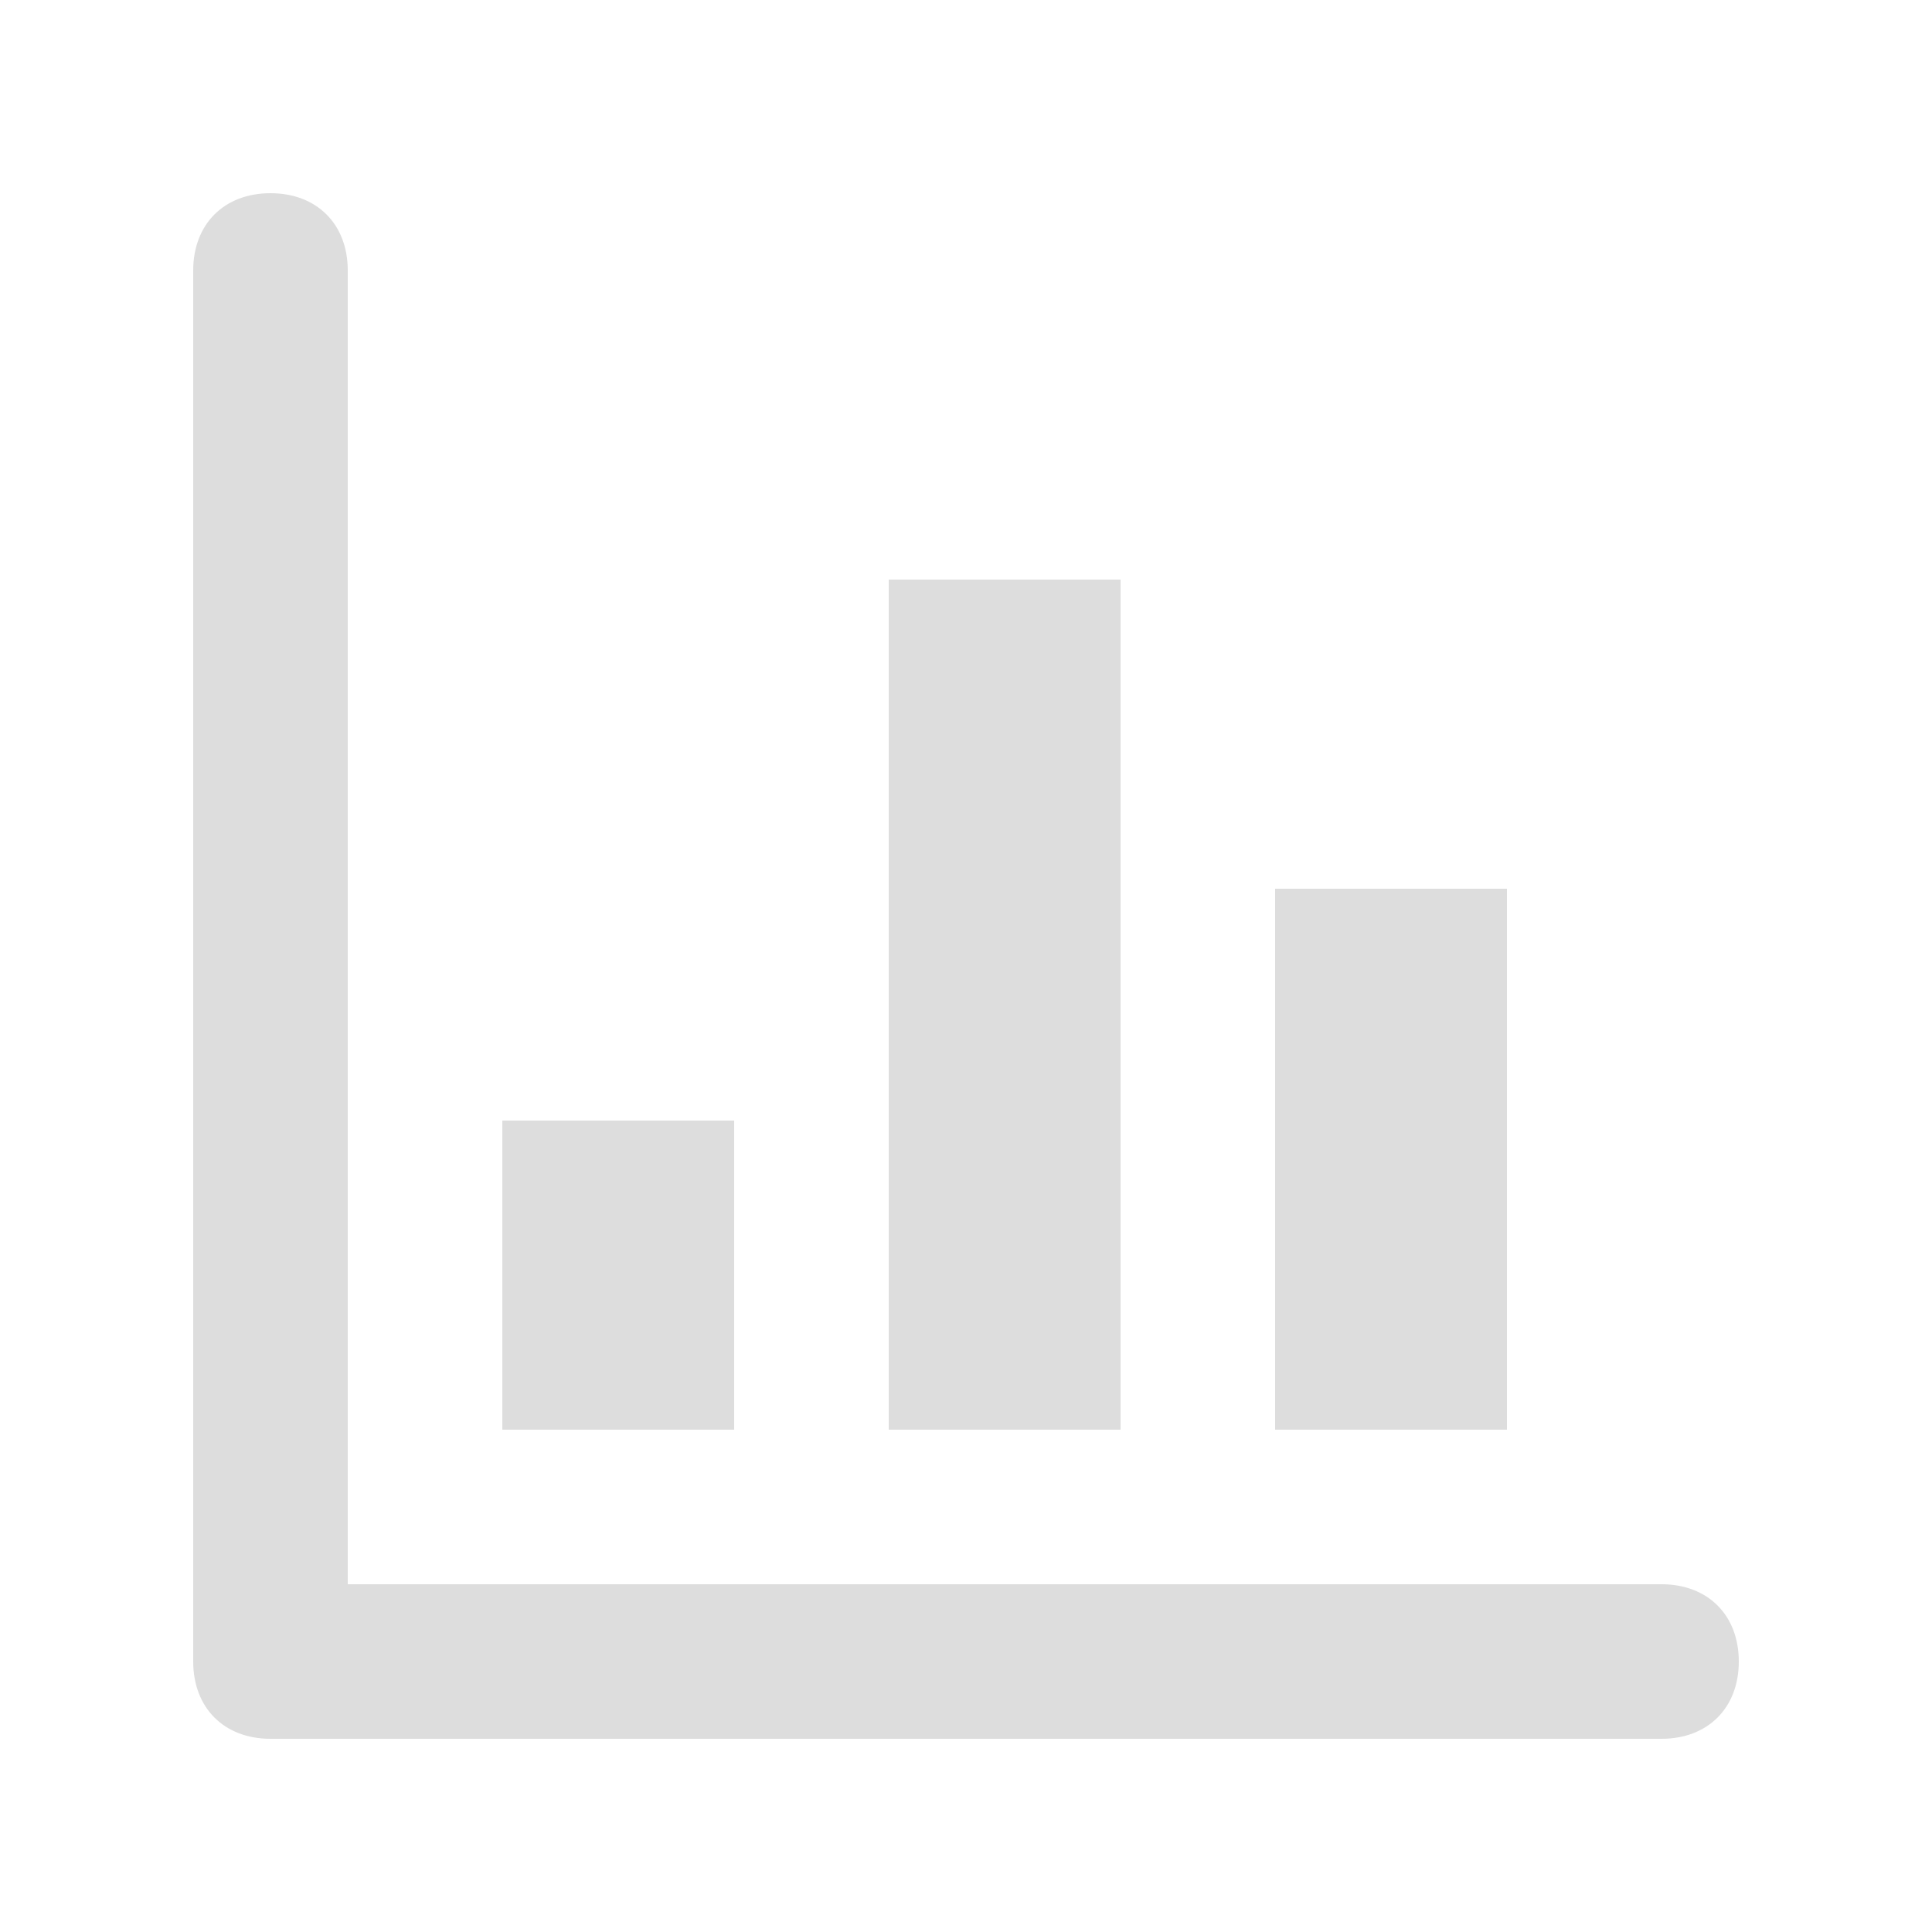
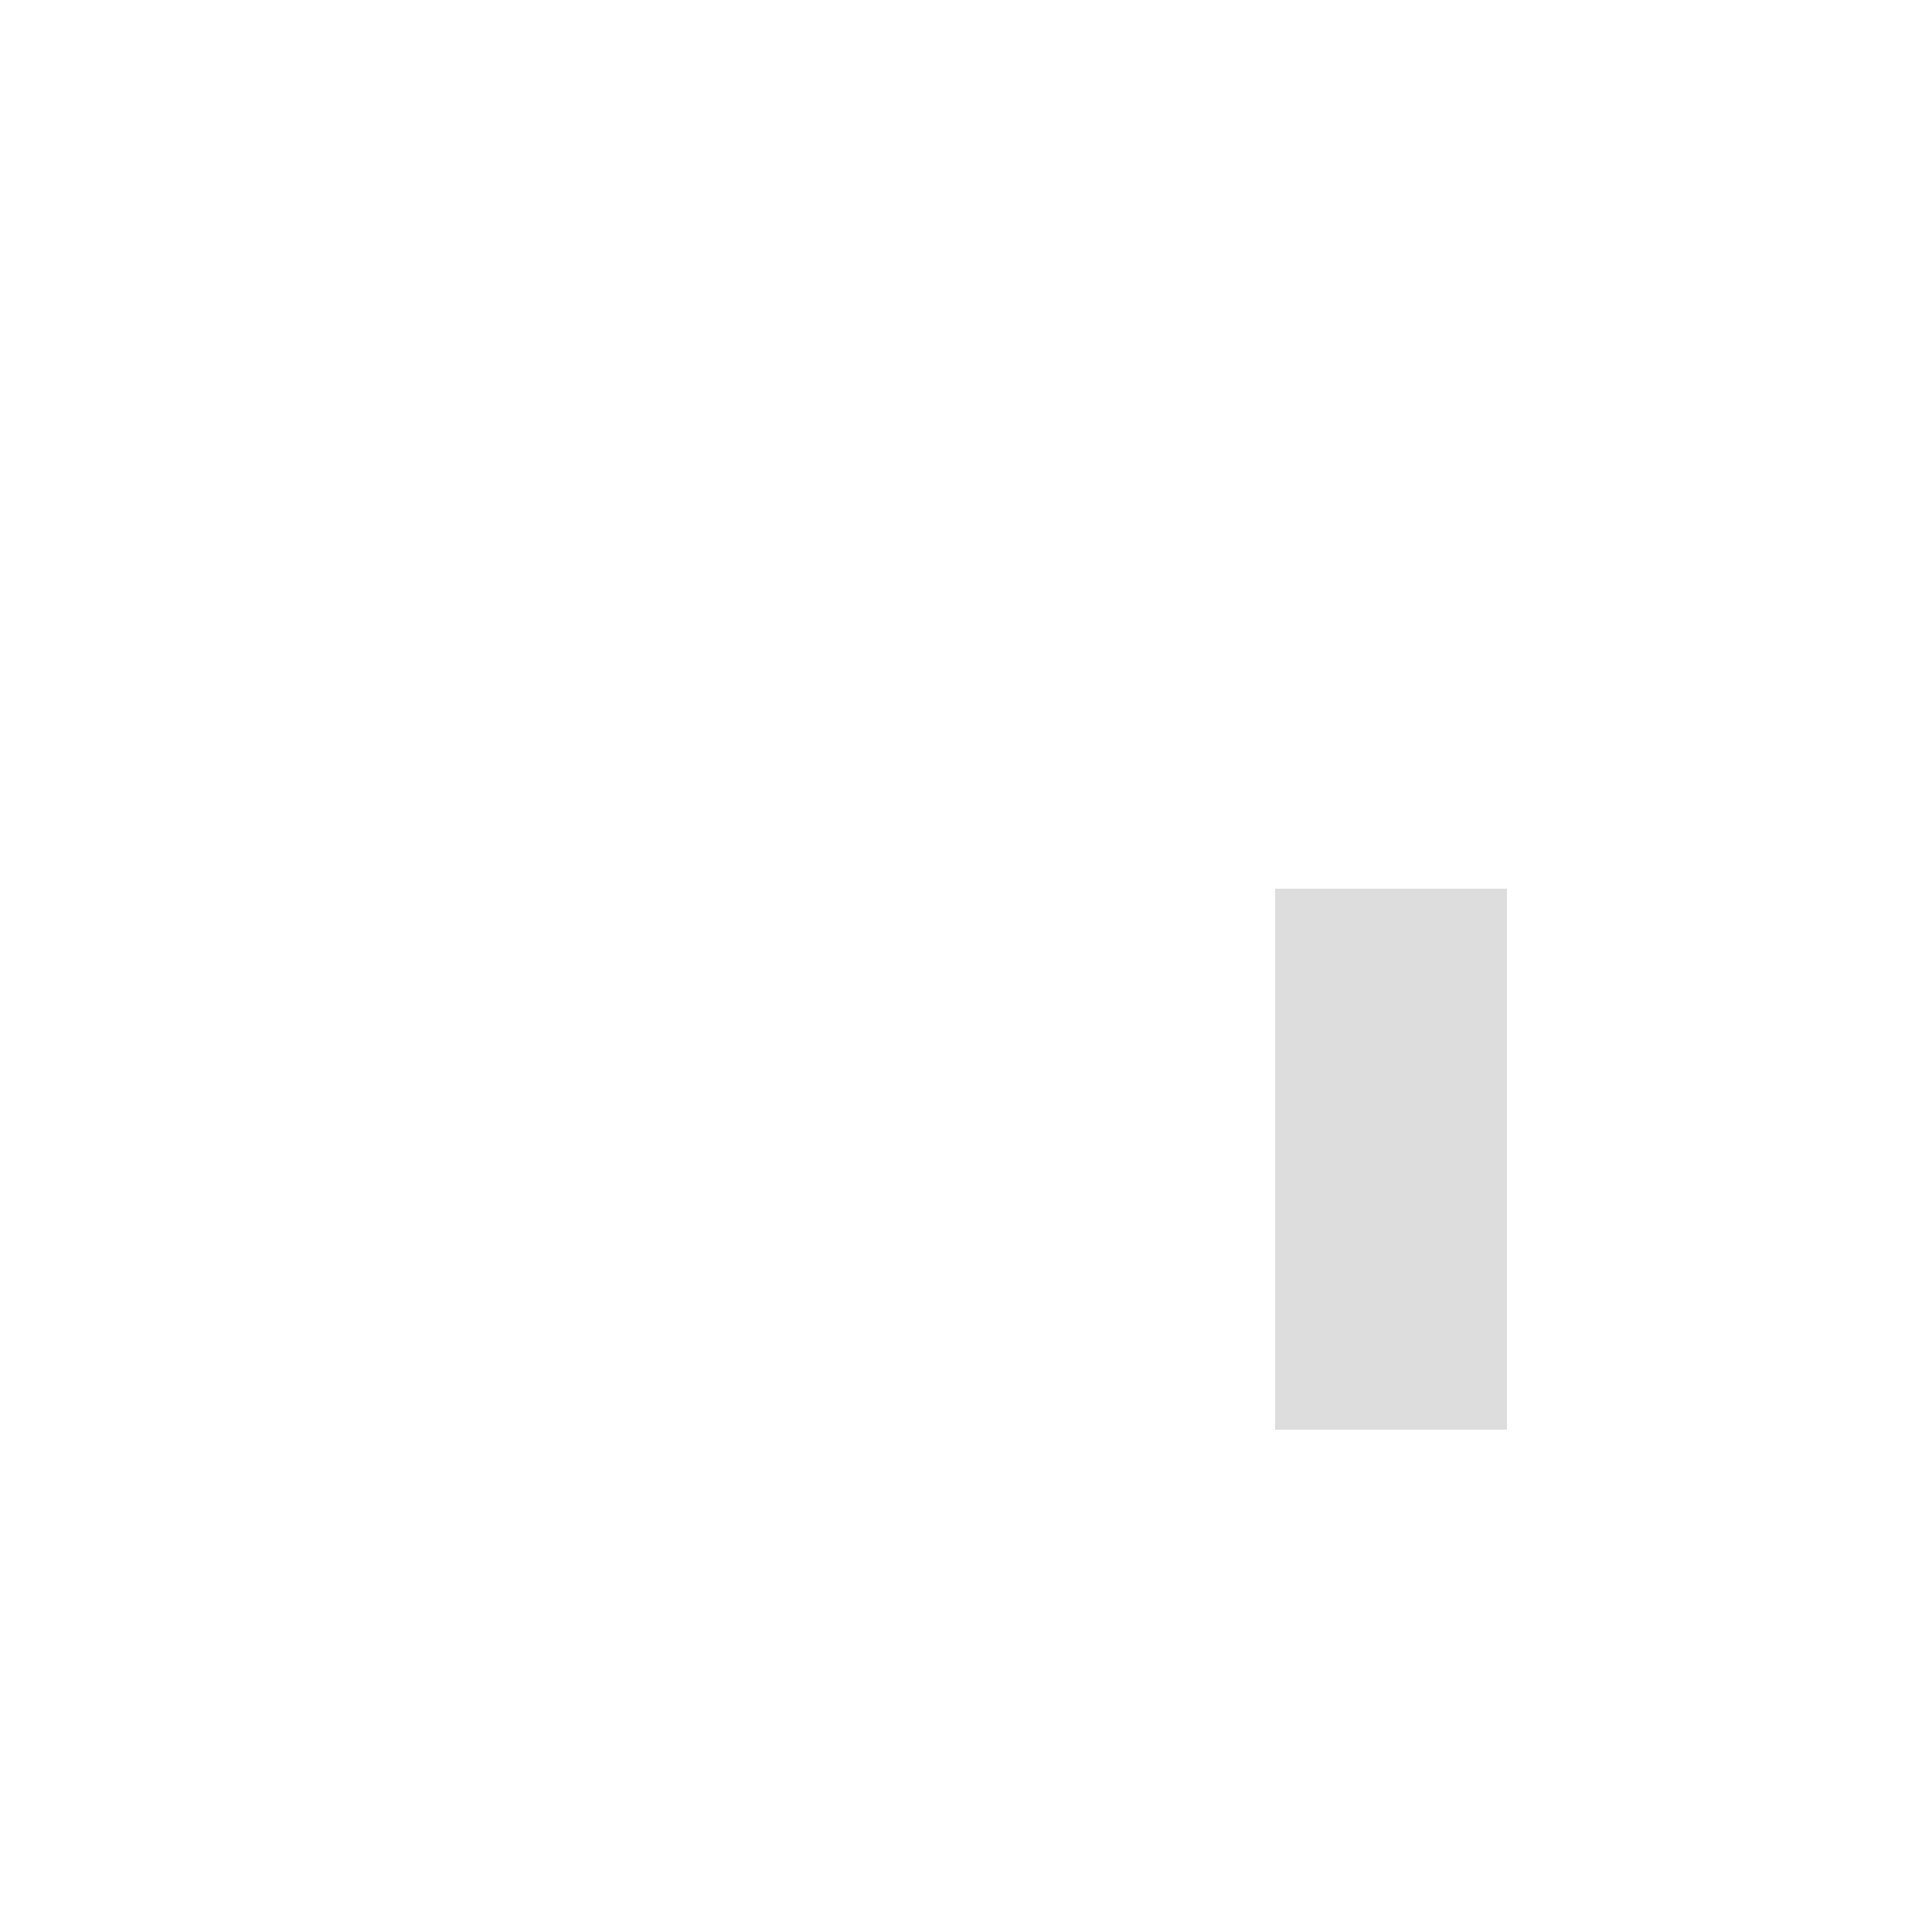
<svg xmlns="http://www.w3.org/2000/svg" fill="#dddddd" version="1.1" id="Layer_1" width="800px" height="800px" viewBox="-2.5 -2.5 25 25" enable-background="new 0 0 20 20" xml:space="preserve">
-   <path d="M19,20H1c-0.6,0-1-0.4-1-1V1c0-0.6,0.4-1,1-1s1,0.4,1,1v17h17c0.6,0,1,0.4,1,1S19.6,20,19,20z" />
-   <rect x="4" y="12" width="3" height="4" />
-   <rect x="9" y="5" width="3" height="11" />
  <rect x="14" y="9" width="3" height="7" />
</svg>